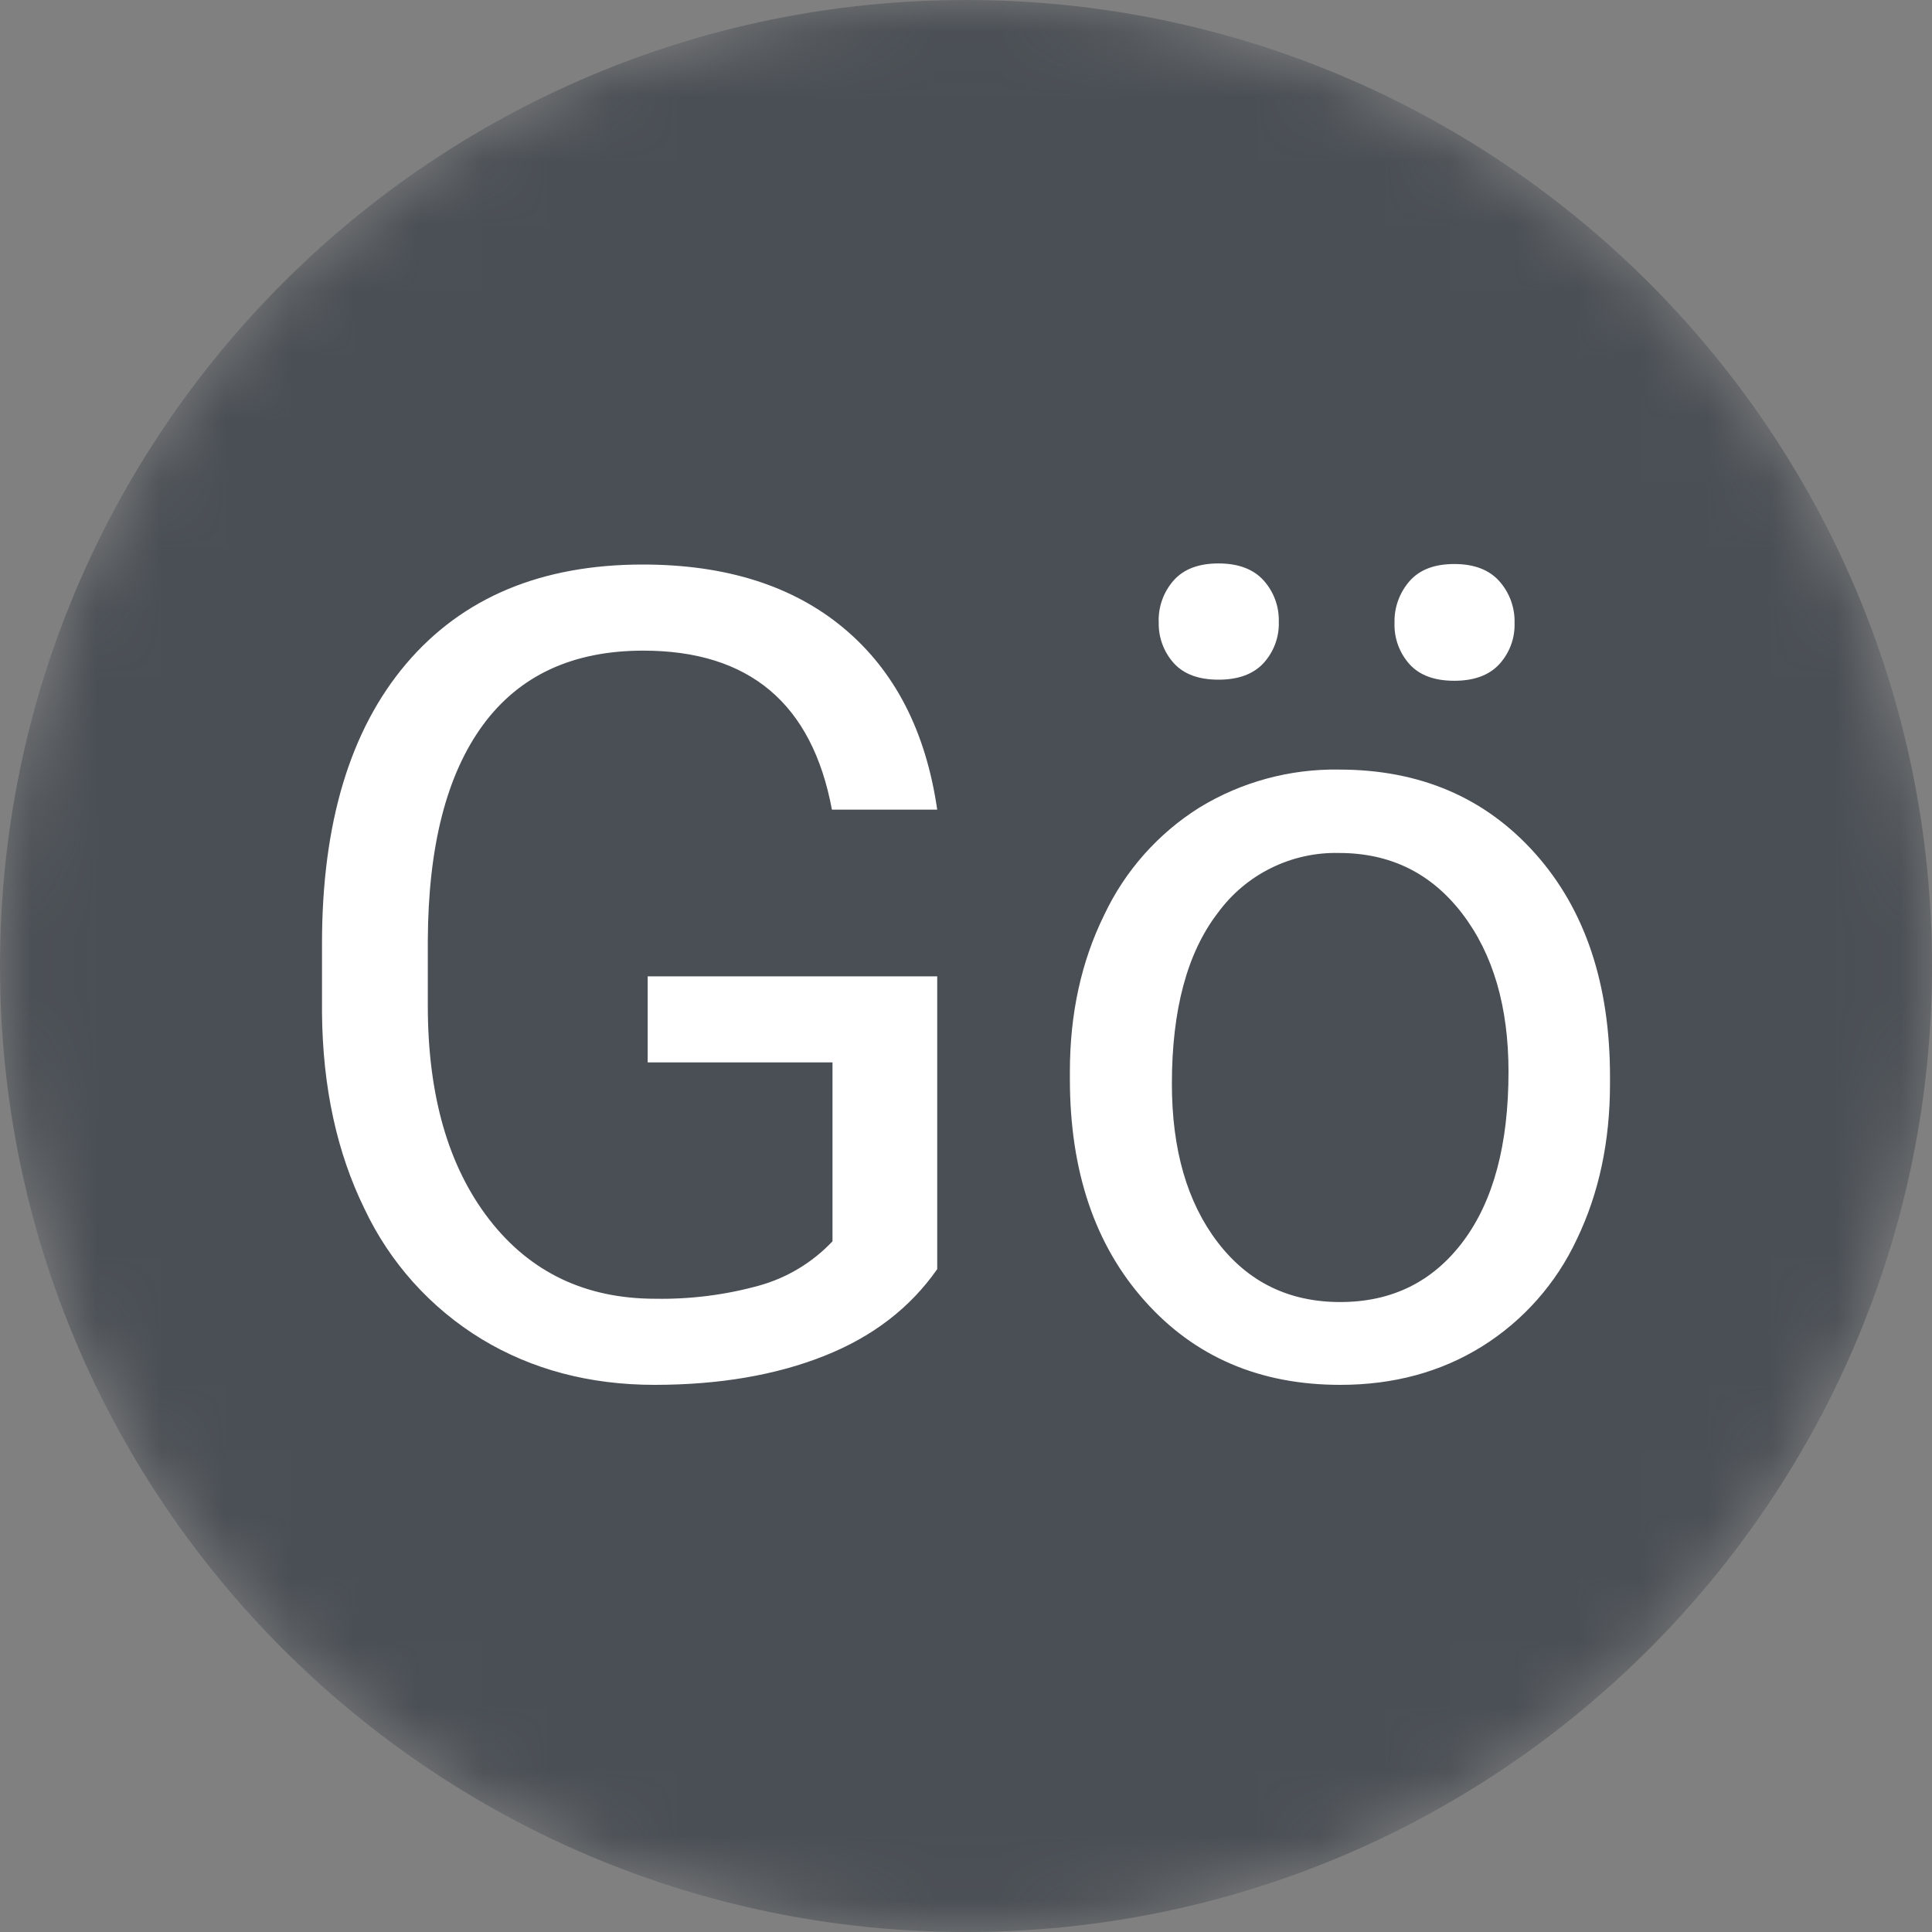
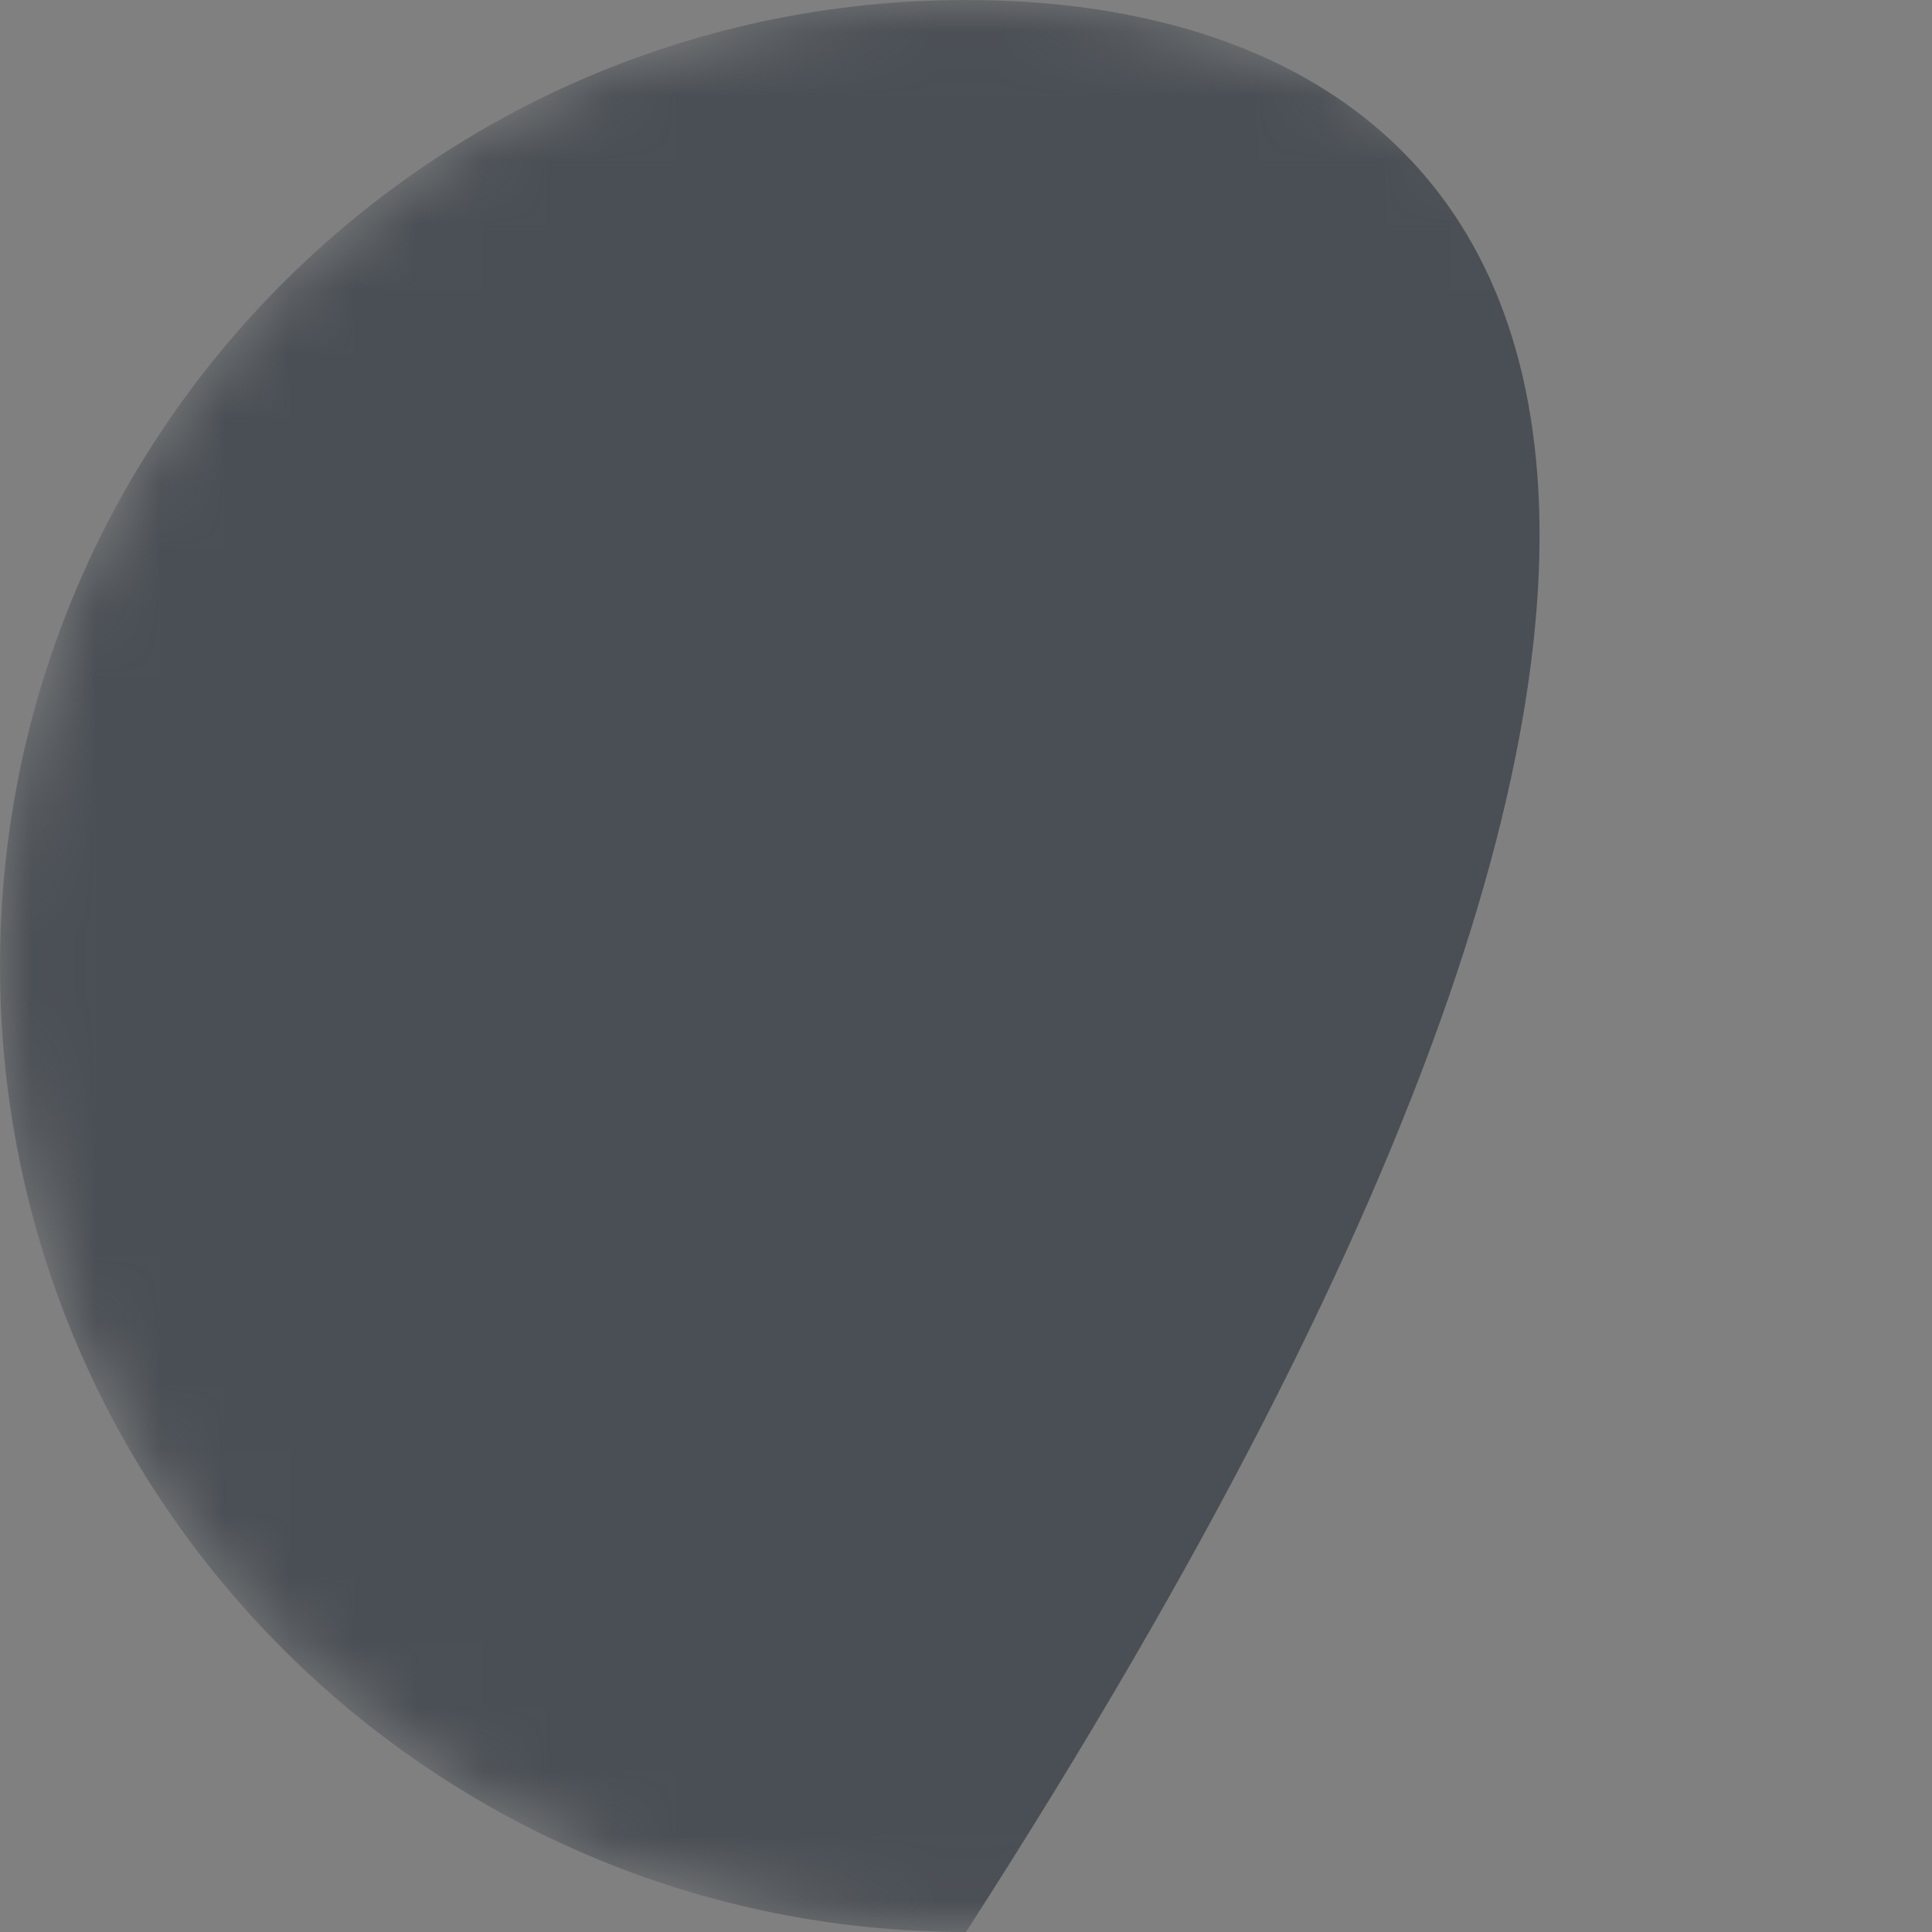
<svg xmlns="http://www.w3.org/2000/svg" width="30" height="30" viewBox="0 0 30 30" fill="none">
  <rect x="0" y="0" width="30" height="30" fill="#808080" stroke="none" />
  <mask id="mask0_7434_57673" style="mask-type:alpha" maskUnits="userSpaceOnUse" x="0" y="0" width="30" height="30">
    <circle cx="15" cy="15" r="15" fill="#C4C4C4" />
  </mask>
  <g mask="url(#mask0_7434_57673)">
-     <path d="M15 30C23.284 30 30 23.284 30 15C30 6.716 23.284 0 15 0C6.716 0 0 6.716 0 15C0 23.284 6.716 30 15 30Z" fill="#4A4F55" />
+     <path d="M15 30C30 6.716 23.284 0 15 0C6.716 0 0 6.716 0 15C0 23.284 6.716 30 15 30Z" fill="#4A4F55" />
    <g clip-path="url(#clip0_7434_57673)">
-       <path d="M14.553 19.707C14.133 20.309 13.547 20.759 12.795 21.056C12.043 21.354 11.167 21.503 10.168 21.504C9.158 21.504 8.261 21.267 7.478 20.793C6.687 20.311 6.055 19.608 5.66 18.771C5.231 17.897 5.011 16.883 5 15.731V14.65C5 12.782 5.436 11.335 6.307 10.307C7.179 9.28 8.403 8.766 9.981 8.766C11.275 8.766 12.317 9.097 13.106 9.758C13.895 10.419 14.377 11.357 14.553 12.572H12.918C12.612 10.926 11.635 10.103 9.989 10.103C8.894 10.103 8.064 10.488 7.499 11.258C6.934 12.028 6.649 13.143 6.643 14.603V15.617C6.643 17.008 6.961 18.115 7.597 18.936C8.233 19.757 9.093 20.167 10.177 20.167C10.72 20.176 11.262 20.108 11.786 19.963C12.222 19.842 12.616 19.604 12.927 19.275V16.497H10.057V15.161H14.553V19.707ZM16.613 16.642C16.613 15.739 16.791 14.928 17.146 14.207C17.47 13.52 17.984 12.941 18.627 12.538C19.279 12.141 20.031 11.937 20.794 11.95C22.048 11.95 23.063 12.385 23.838 13.253C24.613 14.122 25 15.277 25 16.719V16.829C25 17.726 24.828 18.531 24.485 19.243C24.165 19.929 23.654 20.507 23.012 20.908C22.373 21.305 21.64 21.504 20.811 21.504C19.562 21.504 18.55 21.07 17.776 20.201C17.001 19.333 16.613 18.183 16.613 16.753V16.642ZM18.197 16.829C18.197 17.851 18.434 18.671 18.908 19.29C19.382 19.909 20.016 20.218 20.811 20.218C21.611 20.218 22.247 19.905 22.718 19.278C23.189 18.65 23.424 17.772 23.424 16.642C23.424 15.632 23.185 14.813 22.705 14.186C22.225 13.559 21.588 13.245 20.794 13.245C20.429 13.236 20.067 13.316 19.739 13.478C19.411 13.639 19.128 13.878 18.912 14.173C18.435 14.792 18.197 15.677 18.197 16.829ZM17.992 9.656C17.985 9.419 18.069 9.188 18.227 9.01C18.383 8.836 18.614 8.749 18.921 8.749C19.227 8.749 19.46 8.836 19.619 9.01C19.779 9.187 19.864 9.418 19.857 9.656C19.865 9.893 19.779 10.123 19.619 10.298C19.46 10.469 19.227 10.554 18.921 10.554C18.614 10.554 18.383 10.469 18.227 10.298C18.069 10.122 17.985 9.892 17.993 9.656H17.992ZM21.654 9.673C21.647 9.435 21.731 9.203 21.888 9.023C22.044 8.846 22.275 8.758 22.582 8.758C22.888 8.758 23.121 8.846 23.28 9.023C23.439 9.201 23.525 9.434 23.518 9.673C23.526 9.91 23.44 10.14 23.28 10.315C23.121 10.486 22.888 10.571 22.582 10.571C22.275 10.571 22.044 10.486 21.888 10.315C21.73 10.139 21.646 9.909 21.654 9.673L21.654 9.673Z" fill="white" />
-     </g>
+       </g>
  </g>
  <defs>
    <clipPath id="clip0_7434_57673">
      <rect width="20" height="12.754" fill="white" transform="translate(5 8.75)" />
    </clipPath>
  </defs>
</svg>